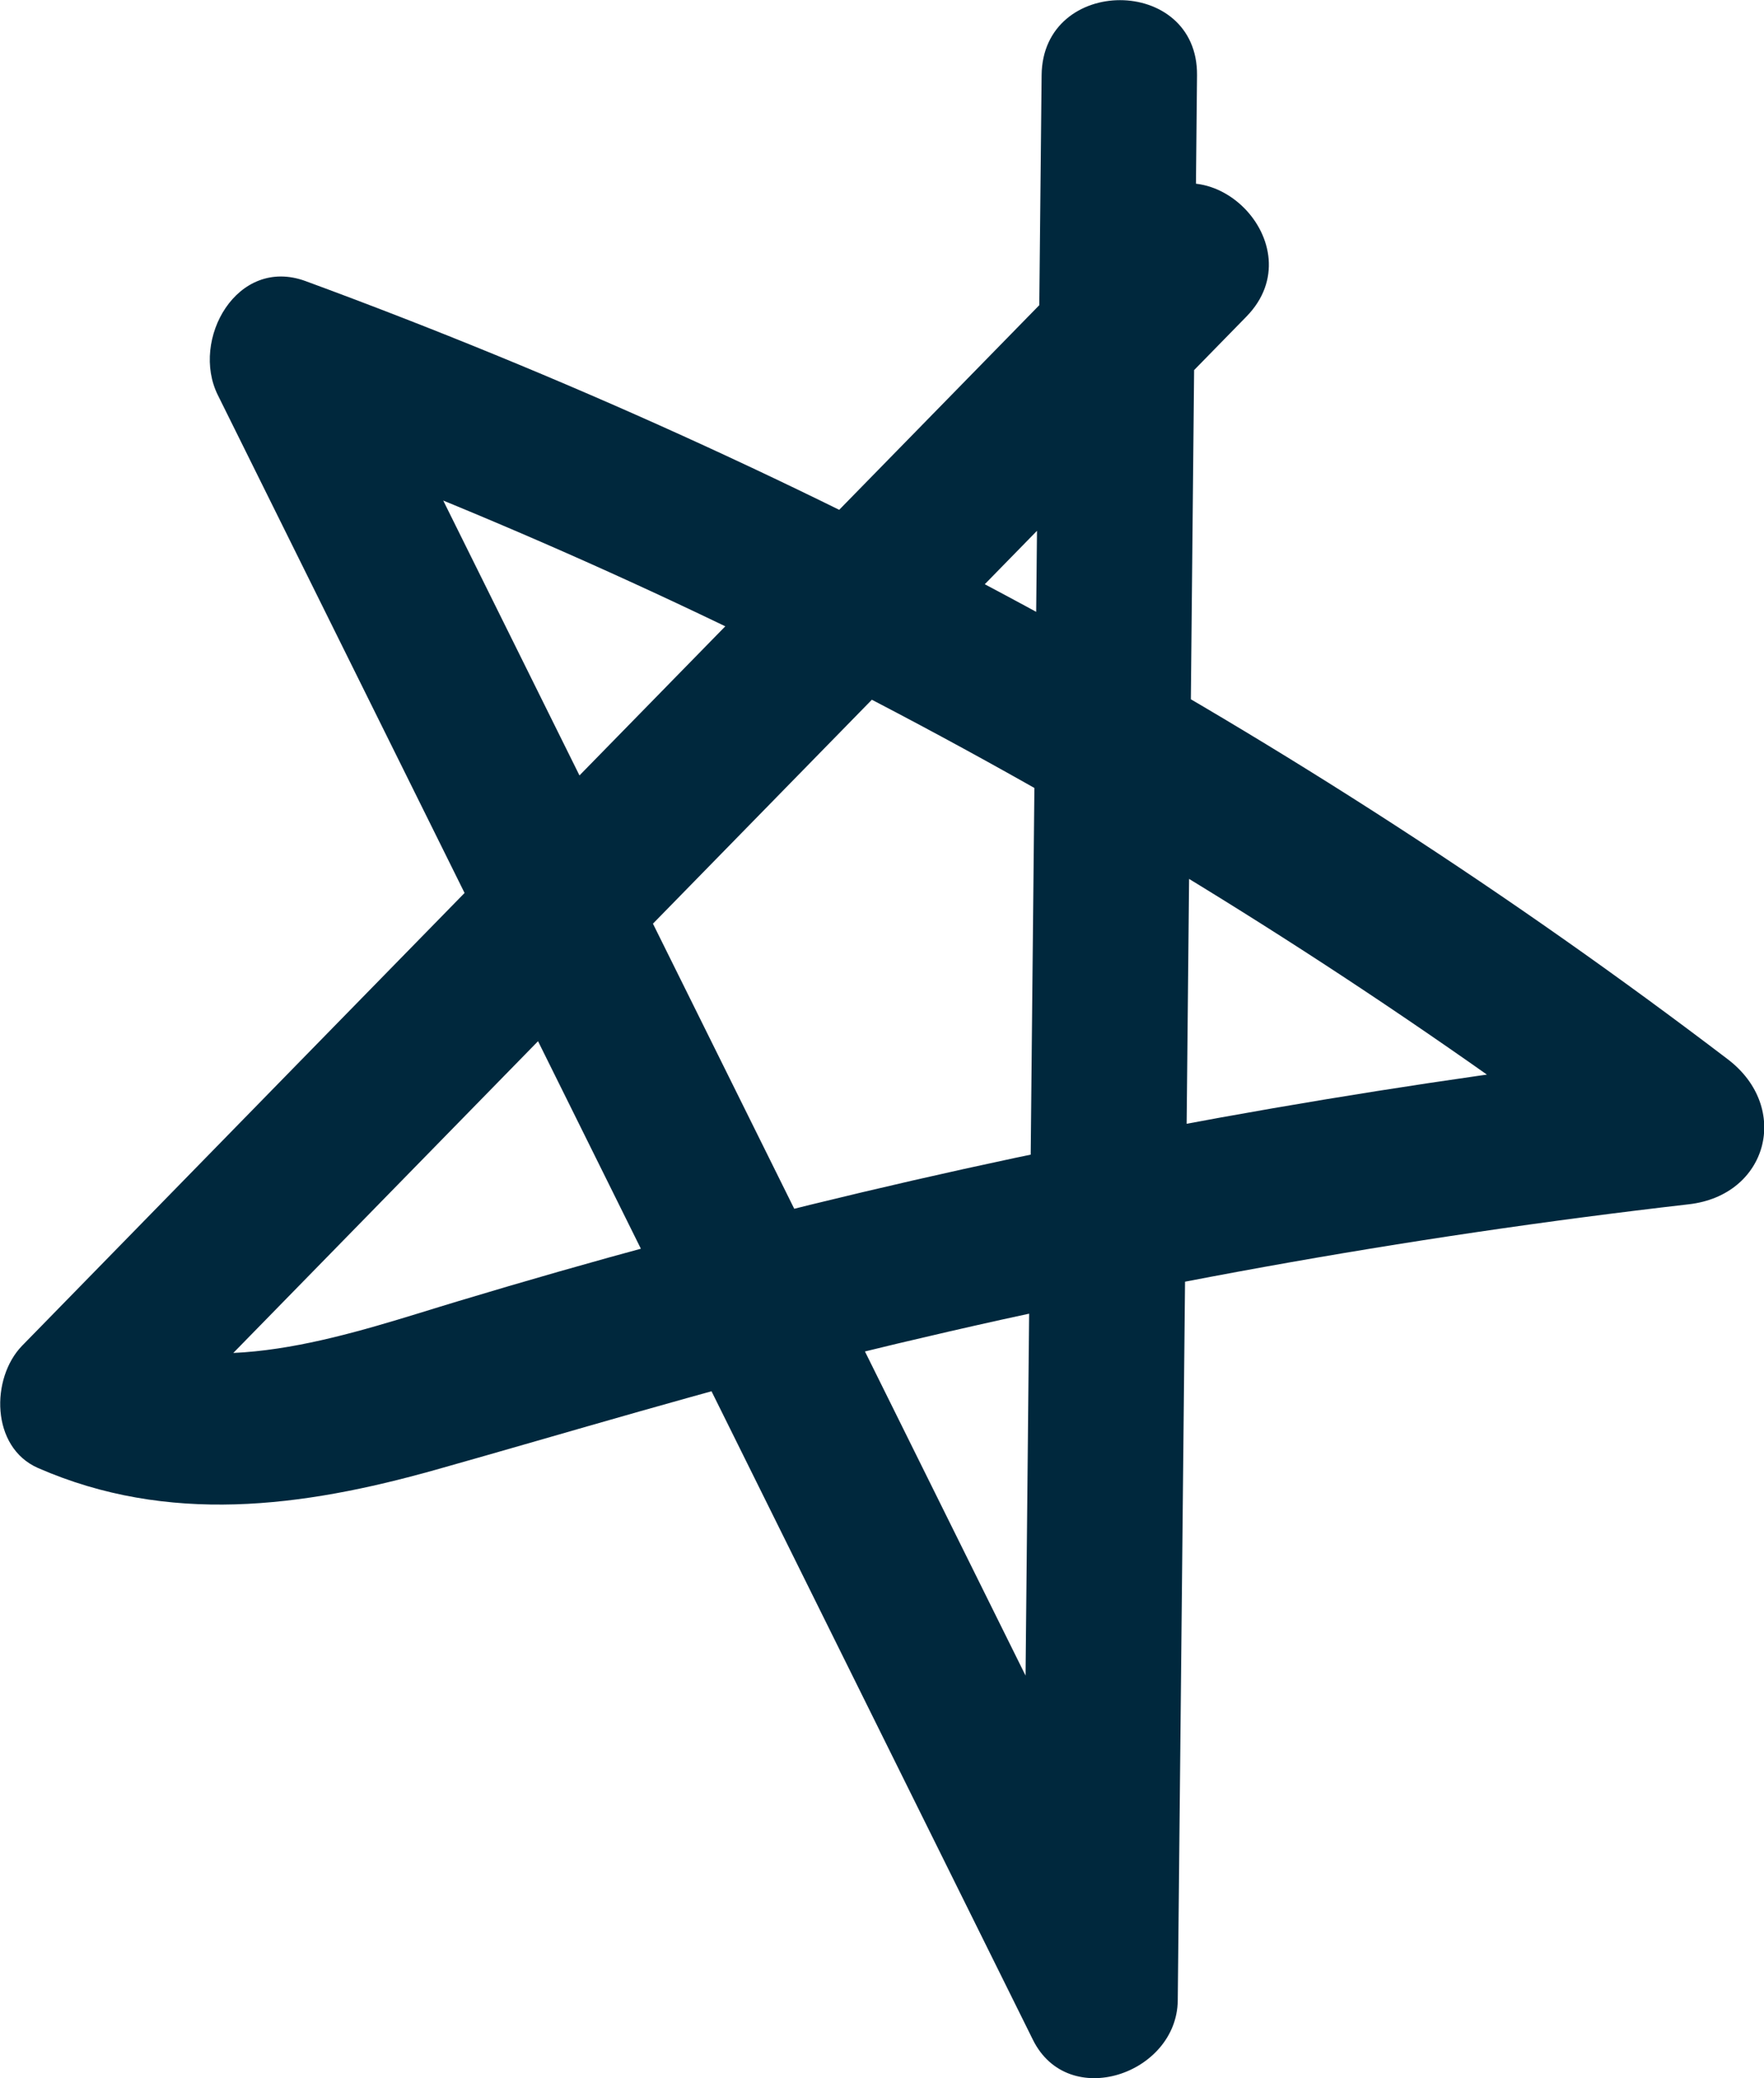
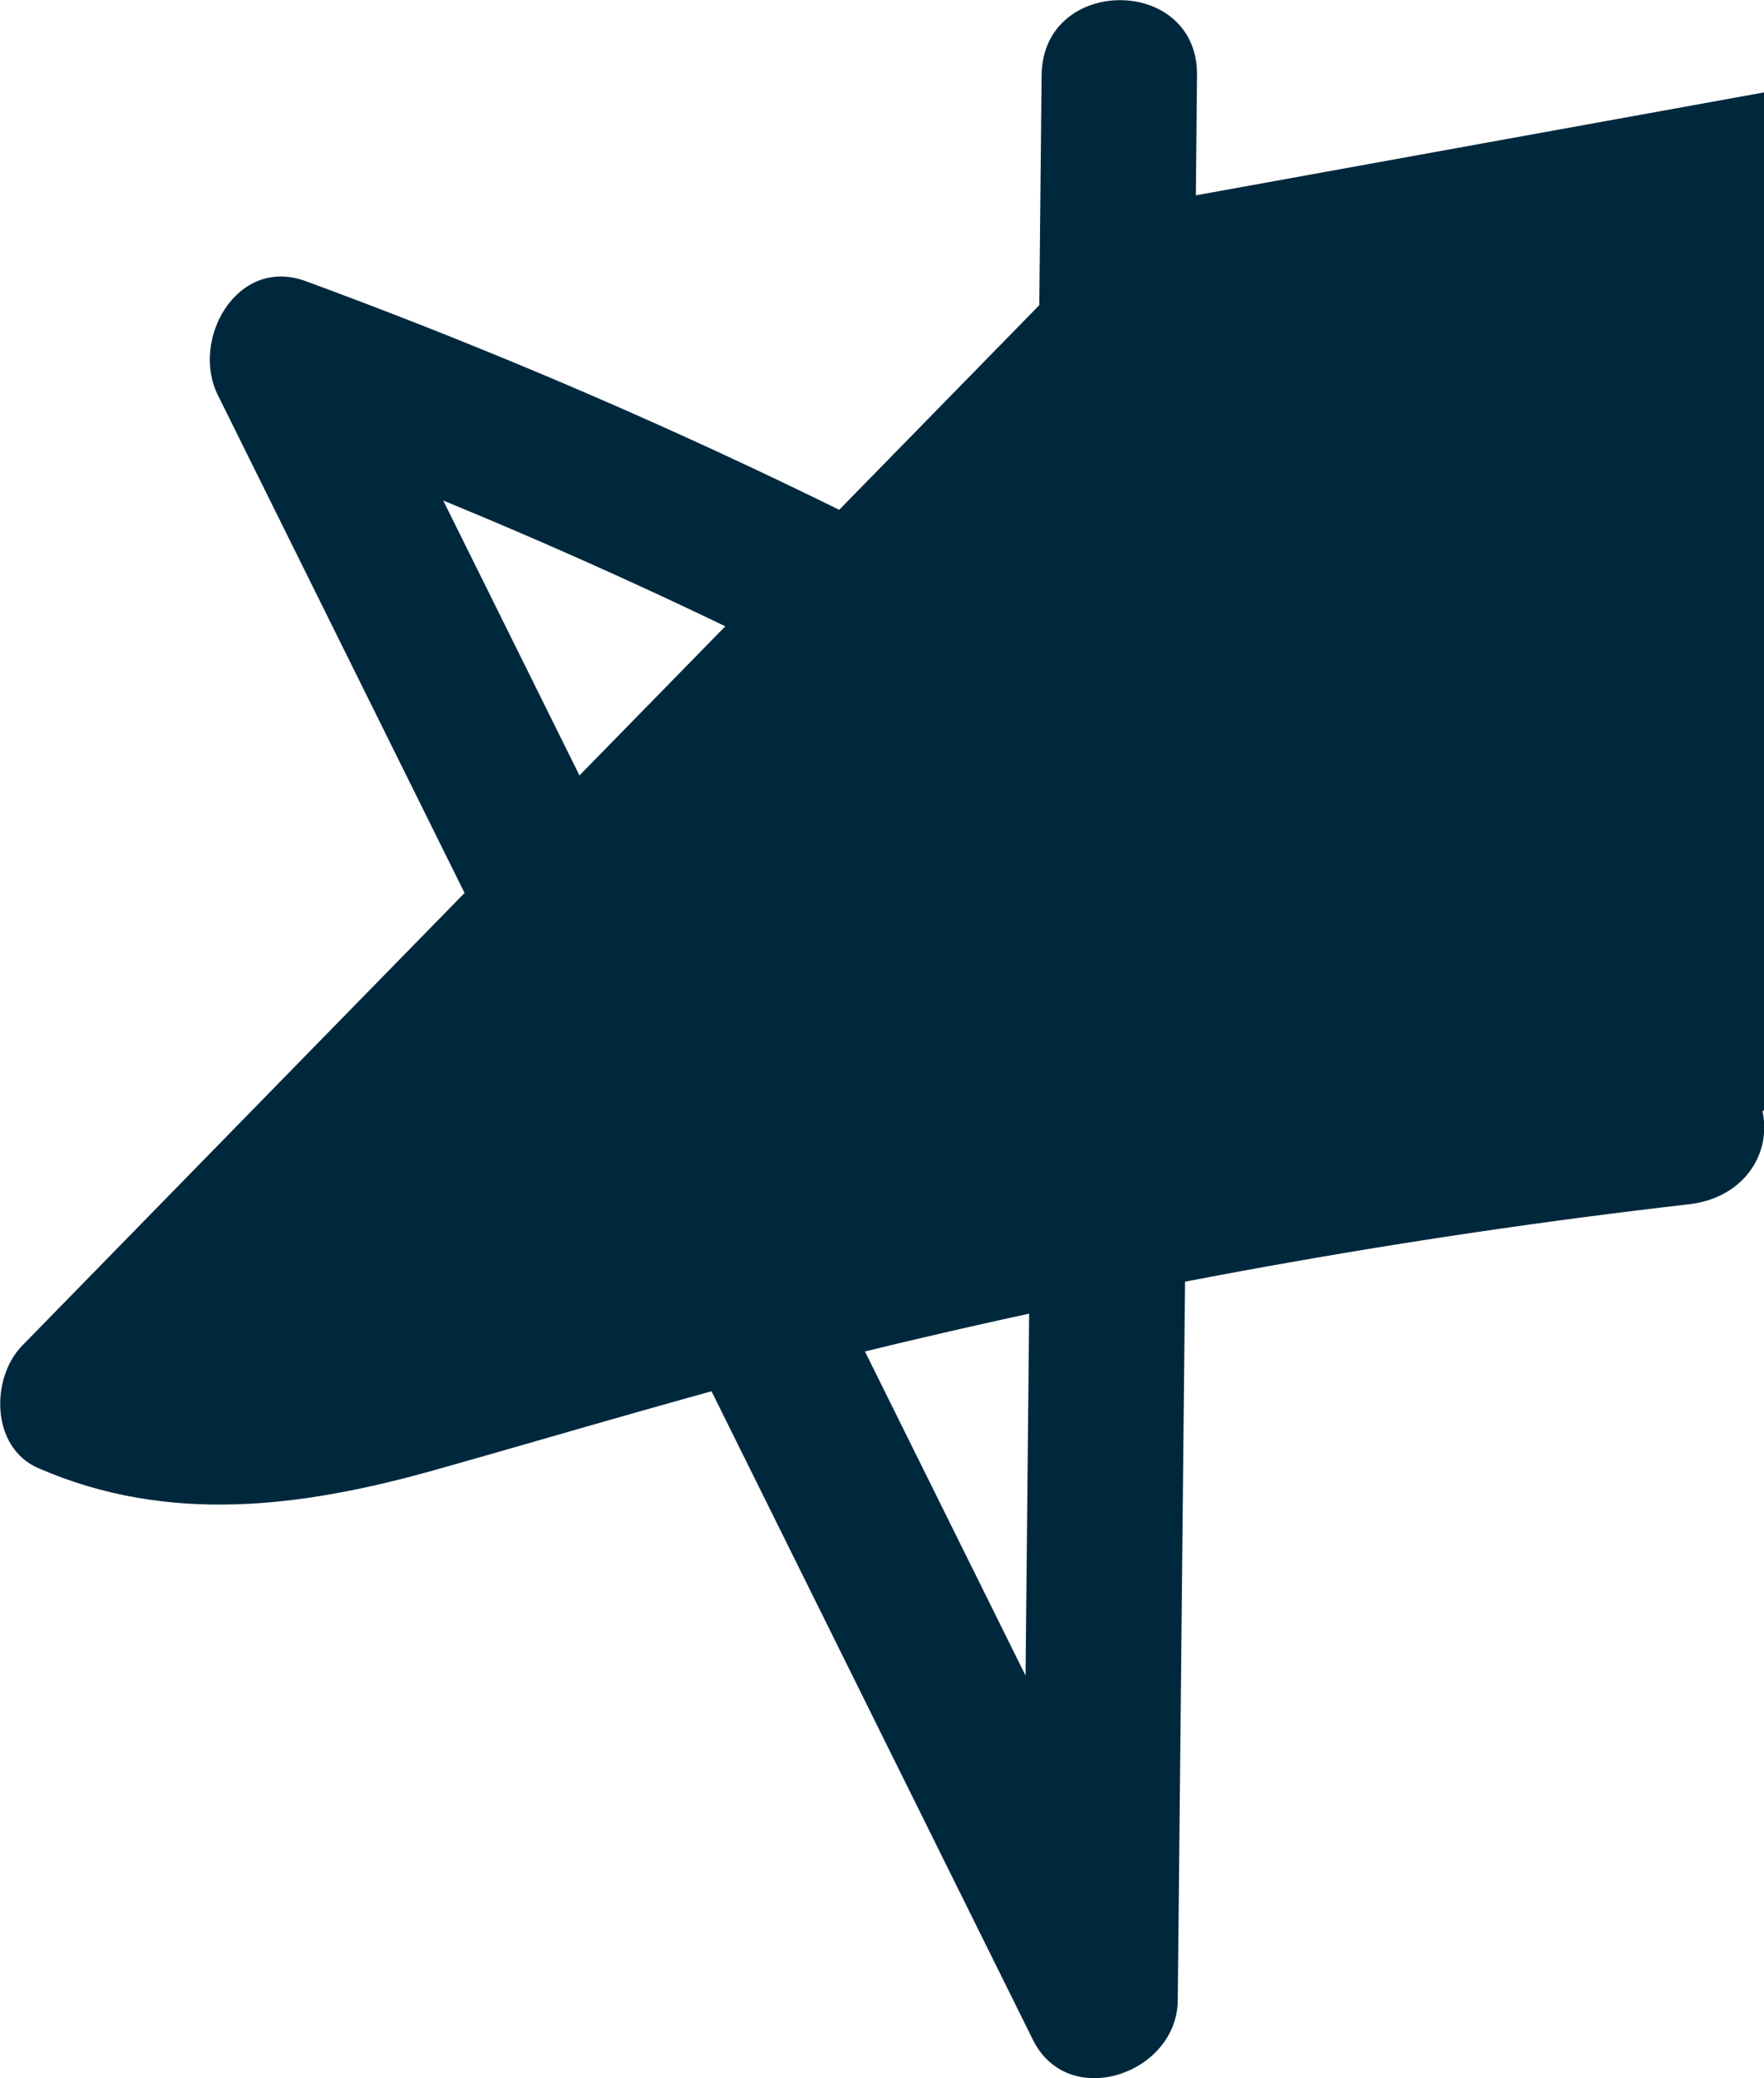
<svg xmlns="http://www.w3.org/2000/svg" id="_레이어_2" data-name="레이어 2" viewBox="0 0 56.75 66.83">
  <defs>
    <style>
      .cls-1 {
        fill: #00283d;
      }
    </style>
  </defs>
  <g id="_레이어_2-2" data-name="레이어 2">
-     <path class="cls-1" d="M36.55,6.63C24.6,18.85,12.65,31.06.71,43.28c-1.01,1.04-1.01,3.26.51,3.93,4.19,1.83,8.49,1.27,12.79.06s8.74-2.56,13.17-3.65c8.93-2.2,18.01-3.84,27.15-4.89,2.55-.29,3.29-3.11,1.26-4.66C41.68,23.48,26.23,15.07,9.83,9.04c-2.21-.81-3.71,1.89-2.82,3.67,8.74,17.63,17.48,35.26,26.22,52.89,1.14,2.3,4.63,1.1,4.66-1.26.21-20.64.42-41.28.62-61.92.03-3.22-4.97-3.22-5,0-.21,20.64-.42,41.28-.62,61.92l4.66-1.26C28.81,45.44,20.07,27.82,11.33,10.19l-2.82,3.67c15.98,5.88,31.01,14.21,44.55,24.53l1.26-4.66c-8.95,1.02-17.84,2.54-26.61,4.62-4.35,1.03-8.67,2.2-12.95,3.49-3.36,1.01-7.57,2.56-11.01,1.06l.51,3.93c11.95-12.22,23.89-24.43,35.84-36.65,2.25-2.3-1.28-5.84-3.54-3.54h0Z" />
+     <path class="cls-1" d="M36.55,6.63C24.6,18.85,12.65,31.06.71,43.28c-1.01,1.04-1.01,3.26.51,3.93,4.19,1.83,8.49,1.27,12.79.06s8.74-2.56,13.17-3.65c8.93-2.2,18.01-3.84,27.15-4.89,2.55-.29,3.29-3.11,1.26-4.66C41.68,23.48,26.23,15.07,9.83,9.04c-2.21-.81-3.71,1.89-2.82,3.67,8.74,17.63,17.48,35.26,26.22,52.89,1.14,2.3,4.63,1.1,4.66-1.26.21-20.64.42-41.28.62-61.92.03-3.22-4.97-3.22-5,0-.21,20.64-.42,41.28-.62,61.92l4.66-1.26C28.81,45.44,20.07,27.82,11.33,10.19l-2.82,3.67c15.98,5.88,31.01,14.21,44.55,24.53l1.26-4.66l.51,3.93c11.95-12.22,23.89-24.43,35.84-36.65,2.25-2.3-1.28-5.84-3.54-3.54h0Z" />
  </g>
</svg>